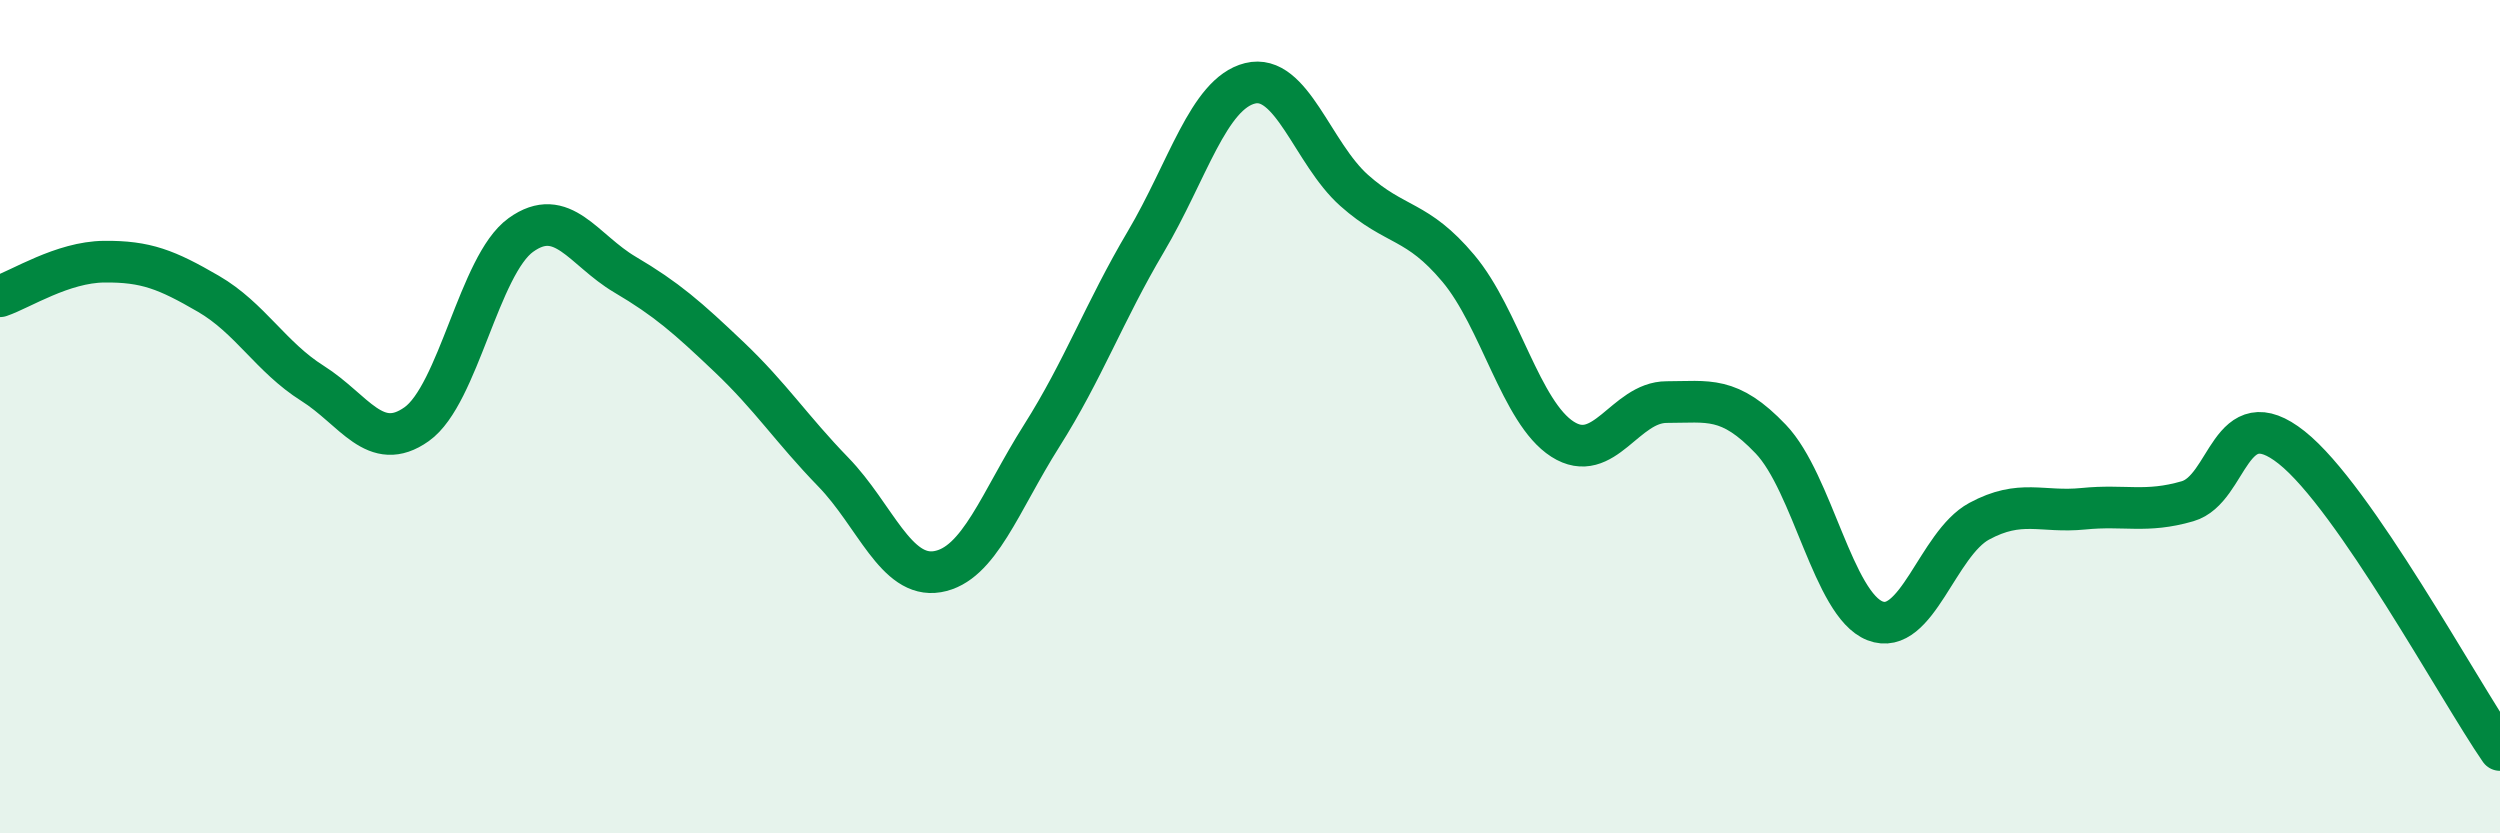
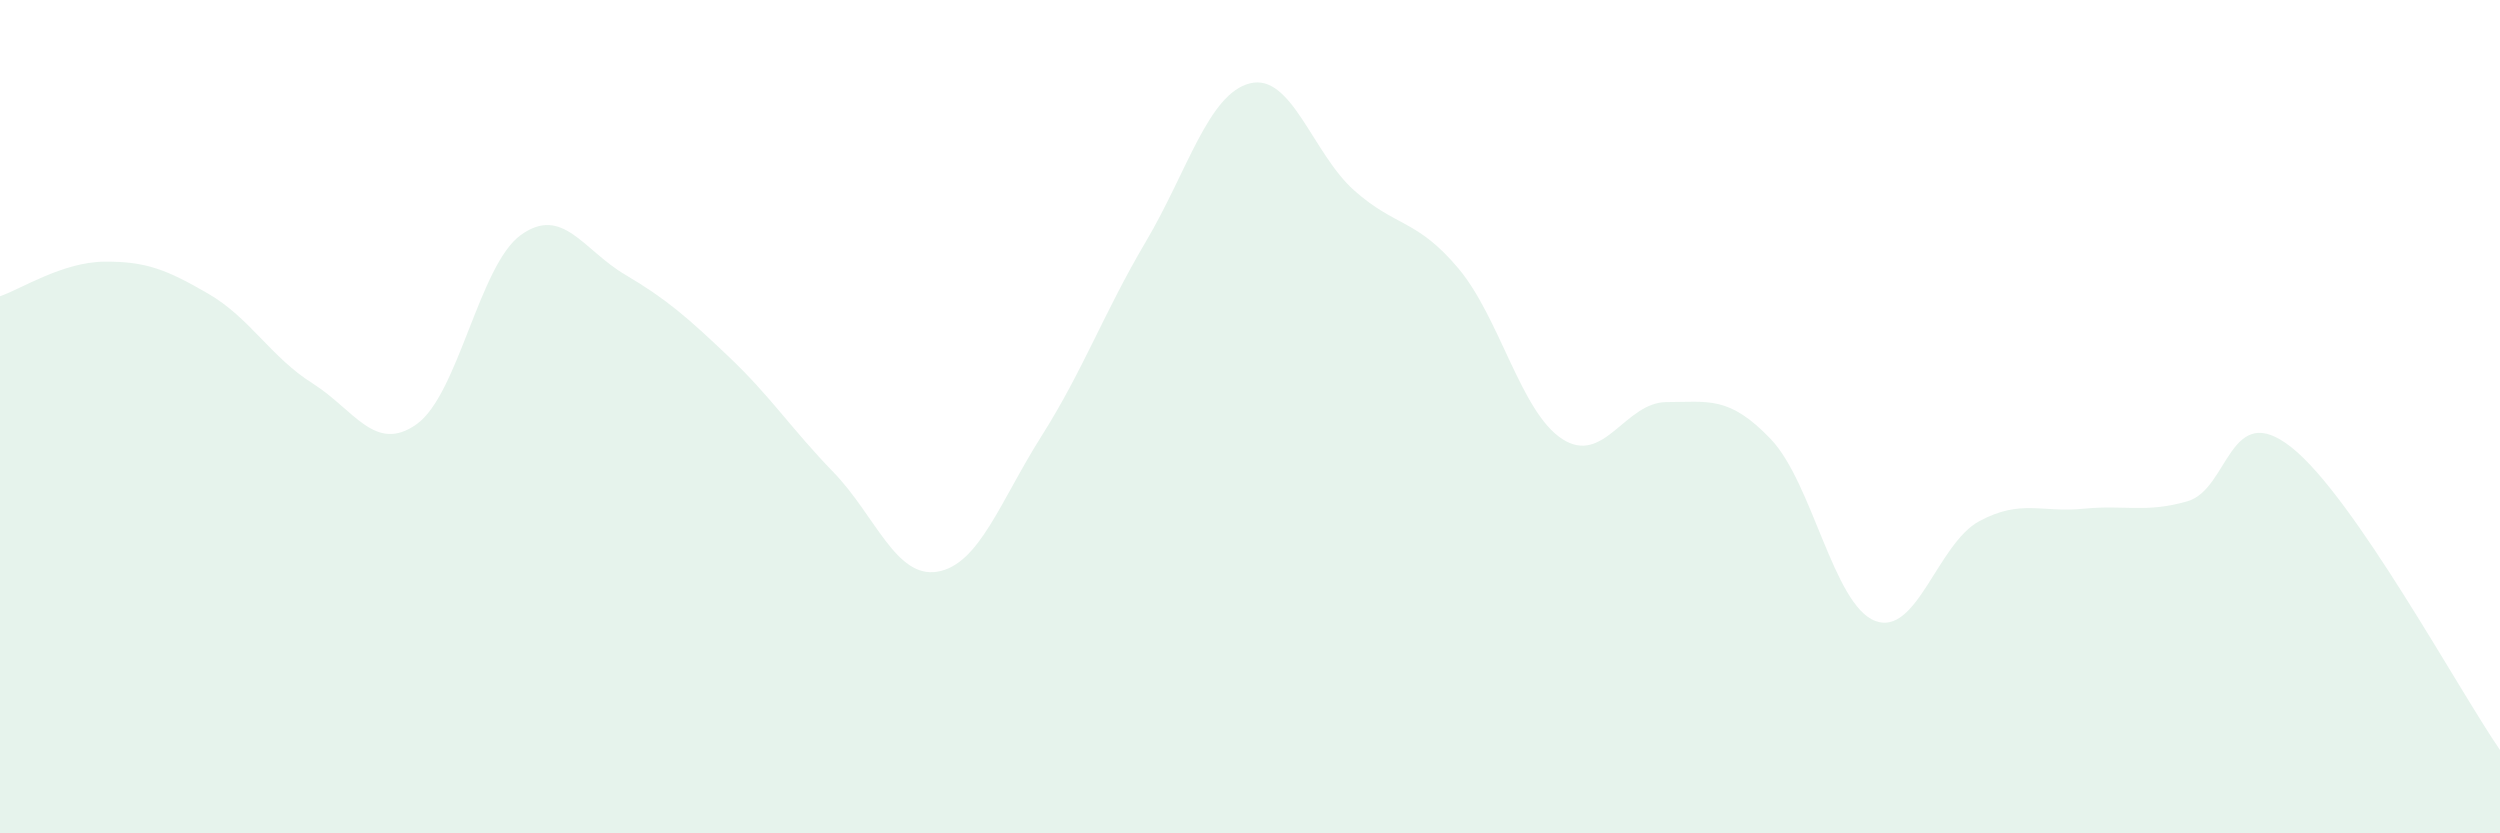
<svg xmlns="http://www.w3.org/2000/svg" width="60" height="20" viewBox="0 0 60 20">
  <path d="M 0,7.11 C 0.5,6.94 1.5,6.29 2.5,6.28 C 3.5,6.27 4,6.47 5,7.05 C 6,7.63 6.5,8.57 7.5,9.2 C 8.5,9.83 9,10.89 10,10.18 C 11,9.47 11.5,6.36 12.5,5.64 C 13.5,4.92 14,6 15,6.59 C 16,7.18 16.5,7.62 17.5,8.57 C 18.5,9.52 19,10.3 20,11.33 C 21,12.36 21.5,13.89 22.5,13.72 C 23.5,13.55 24,12.04 25,10.46 C 26,8.88 26.5,7.49 27.5,5.8 C 28.5,4.11 29,2.25 30,2 C 31,1.75 31.5,3.68 32.5,4.57 C 33.5,5.46 34,5.25 35,6.44 C 36,7.63 36.5,9.9 37.5,10.54 C 38.5,11.18 39,9.65 40,9.65 C 41,9.65 41.5,9.49 42.5,10.54 C 43.5,11.59 44,14.51 45,14.9 C 46,15.29 46.5,13.05 47.5,12.51 C 48.5,11.97 49,12.31 50,12.21 C 51,12.11 51.5,12.32 52.5,12.03 C 53.5,11.74 53.5,9.55 55,10.74 C 56.5,11.93 59,16.55 60,18L60 20L0 20Z" fill="#008740" opacity="0.1" stroke-linecap="round" stroke-linejoin="round" />
-   <path d="M 0,7.11 C 0.5,6.94 1.5,6.29 2.5,6.28 C 3.5,6.27 4,6.47 5,7.05 C 6,7.63 6.5,8.57 7.5,9.2 C 8.5,9.83 9,10.89 10,10.18 C 11,9.47 11.5,6.36 12.5,5.64 C 13.5,4.92 14,6 15,6.59 C 16,7.18 16.5,7.62 17.5,8.57 C 18.5,9.52 19,10.3 20,11.33 C 21,12.36 21.5,13.89 22.5,13.72 C 23.5,13.55 24,12.04 25,10.46 C 26,8.88 26.5,7.49 27.5,5.8 C 28.5,4.11 29,2.25 30,2 C 31,1.75 31.5,3.68 32.5,4.57 C 33.5,5.46 34,5.25 35,6.44 C 36,7.63 36.5,9.9 37.5,10.54 C 38.5,11.18 39,9.65 40,9.65 C 41,9.65 41.5,9.49 42.5,10.54 C 43.5,11.59 44,14.51 45,14.9 C 46,15.29 46.5,13.05 47.5,12.51 C 48.5,11.97 49,12.31 50,12.21 C 51,12.11 51.5,12.32 52.5,12.03 C 53.5,11.74 53.5,9.55 55,10.74 C 56.5,11.93 59,16.55 60,18" stroke="#008740" stroke-width="1" fill="none" stroke-linecap="round" stroke-linejoin="round" />
</svg>